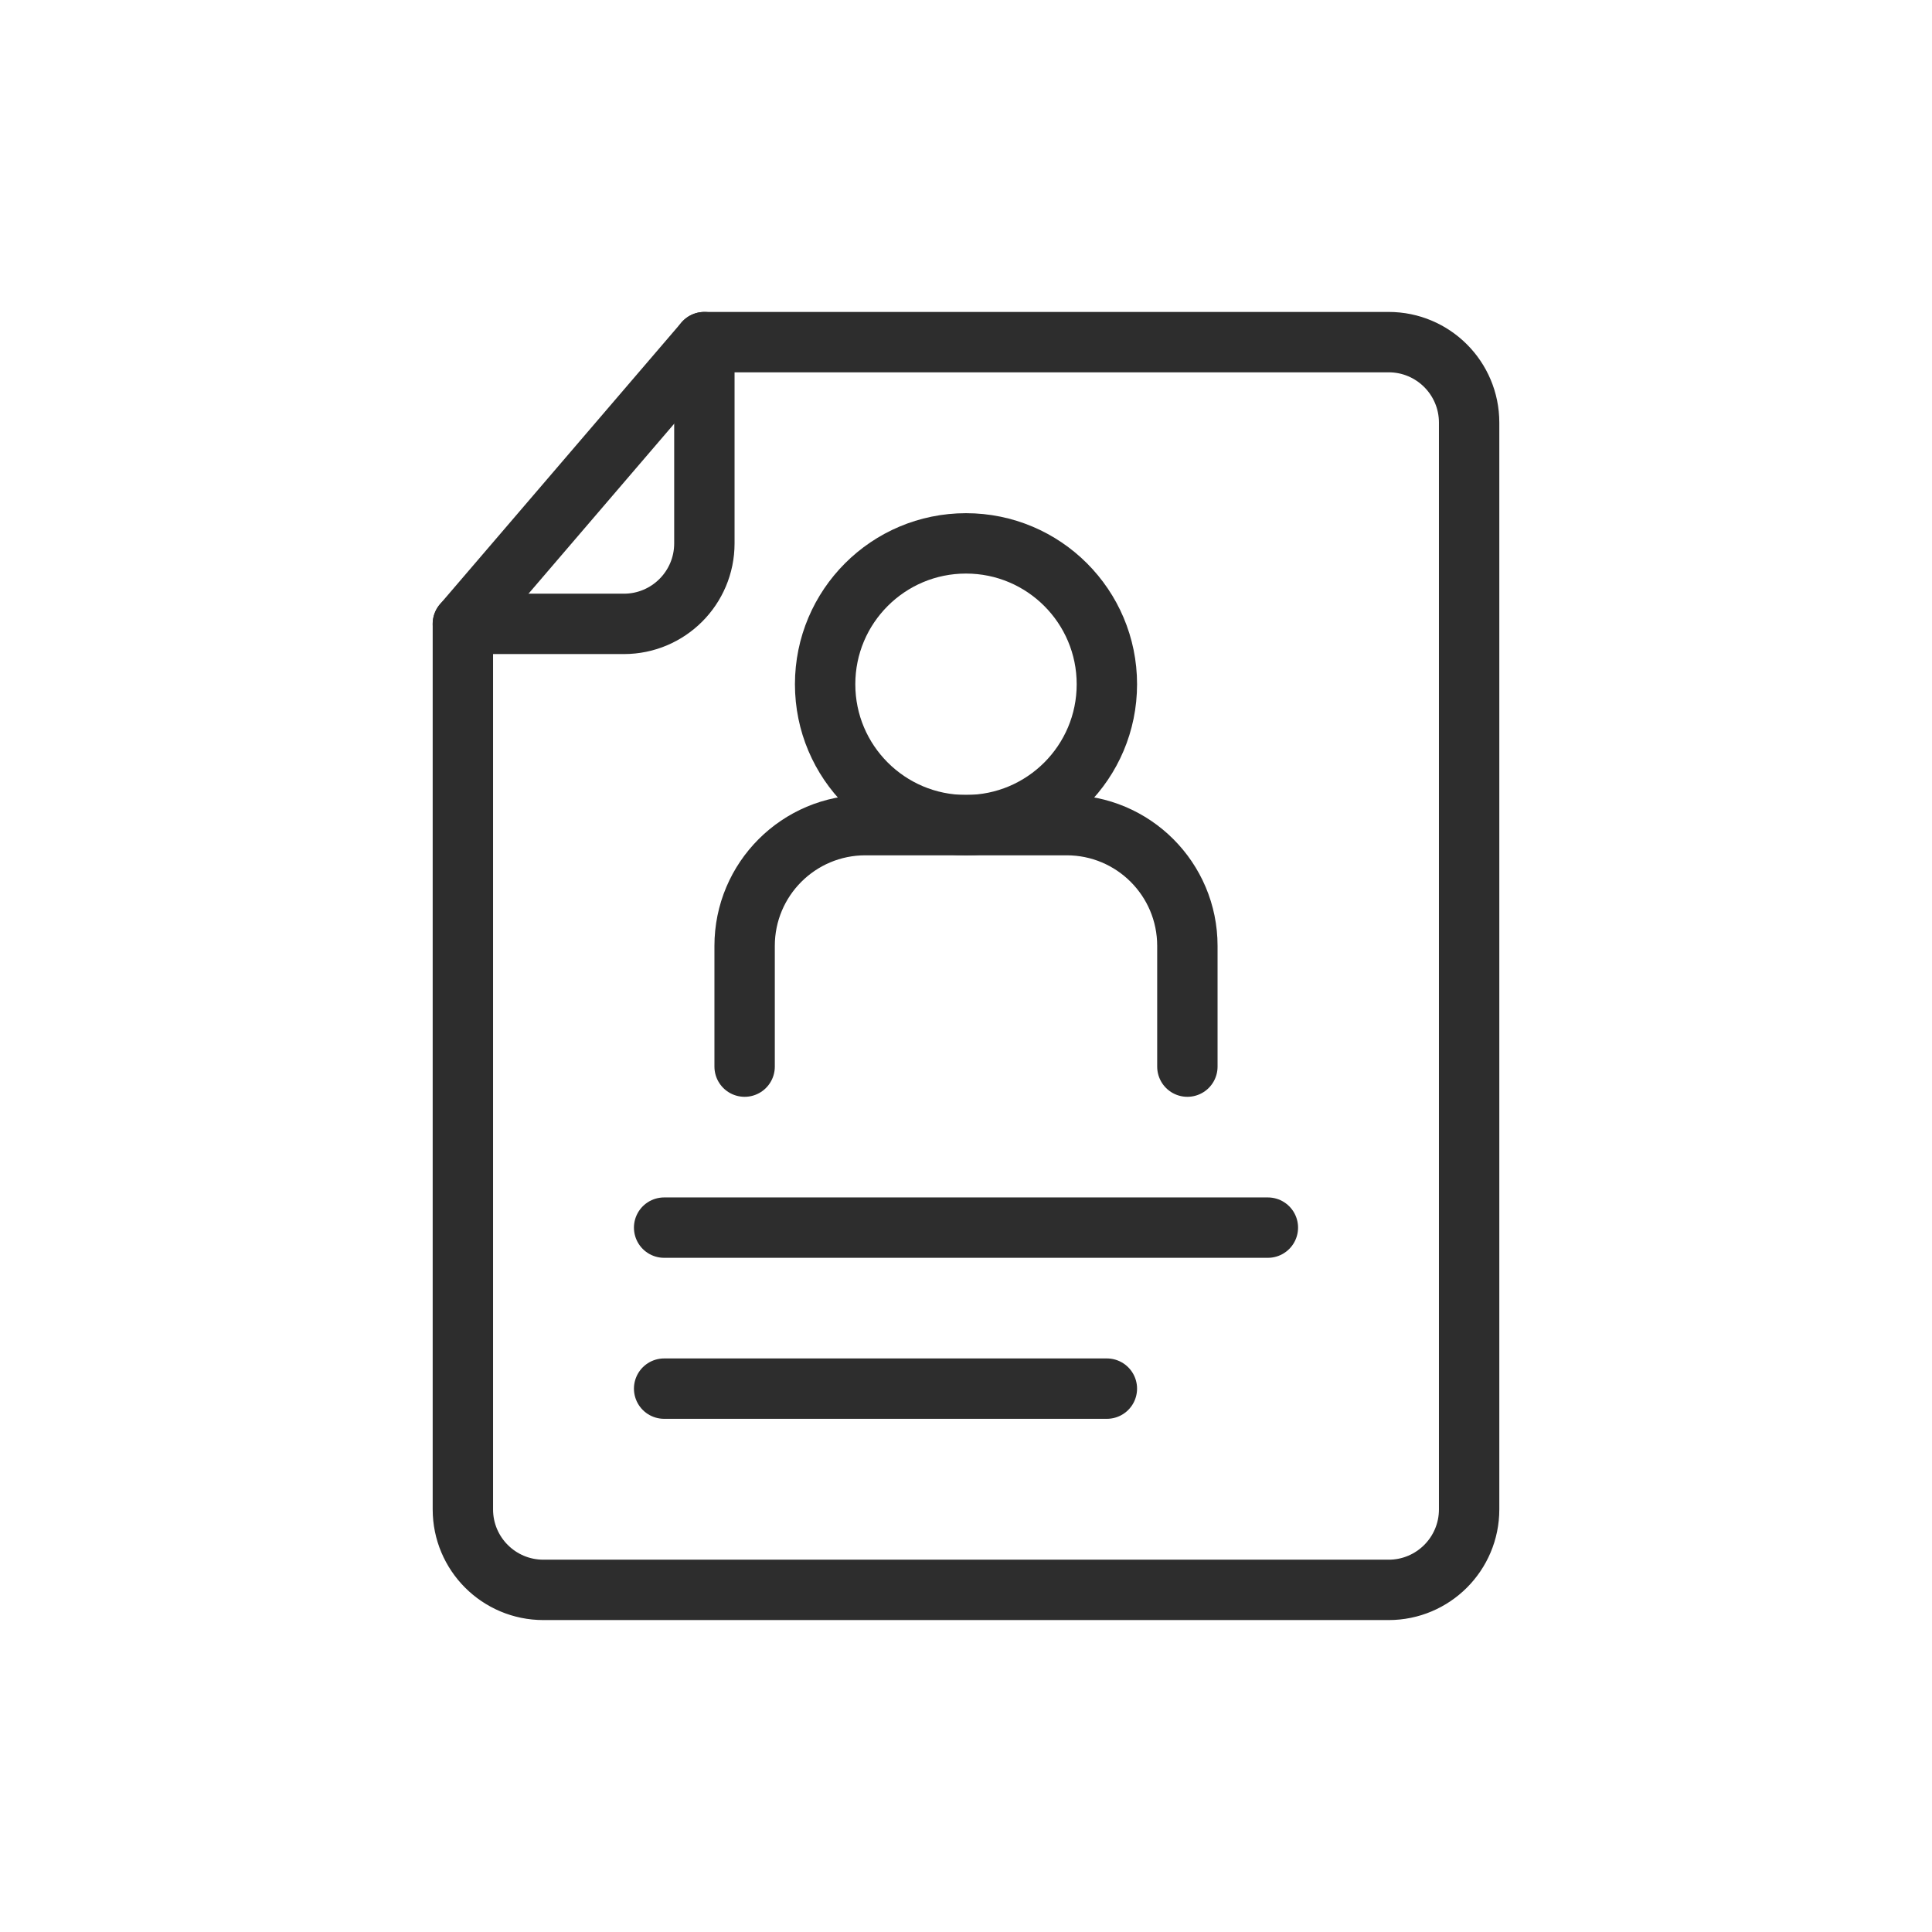
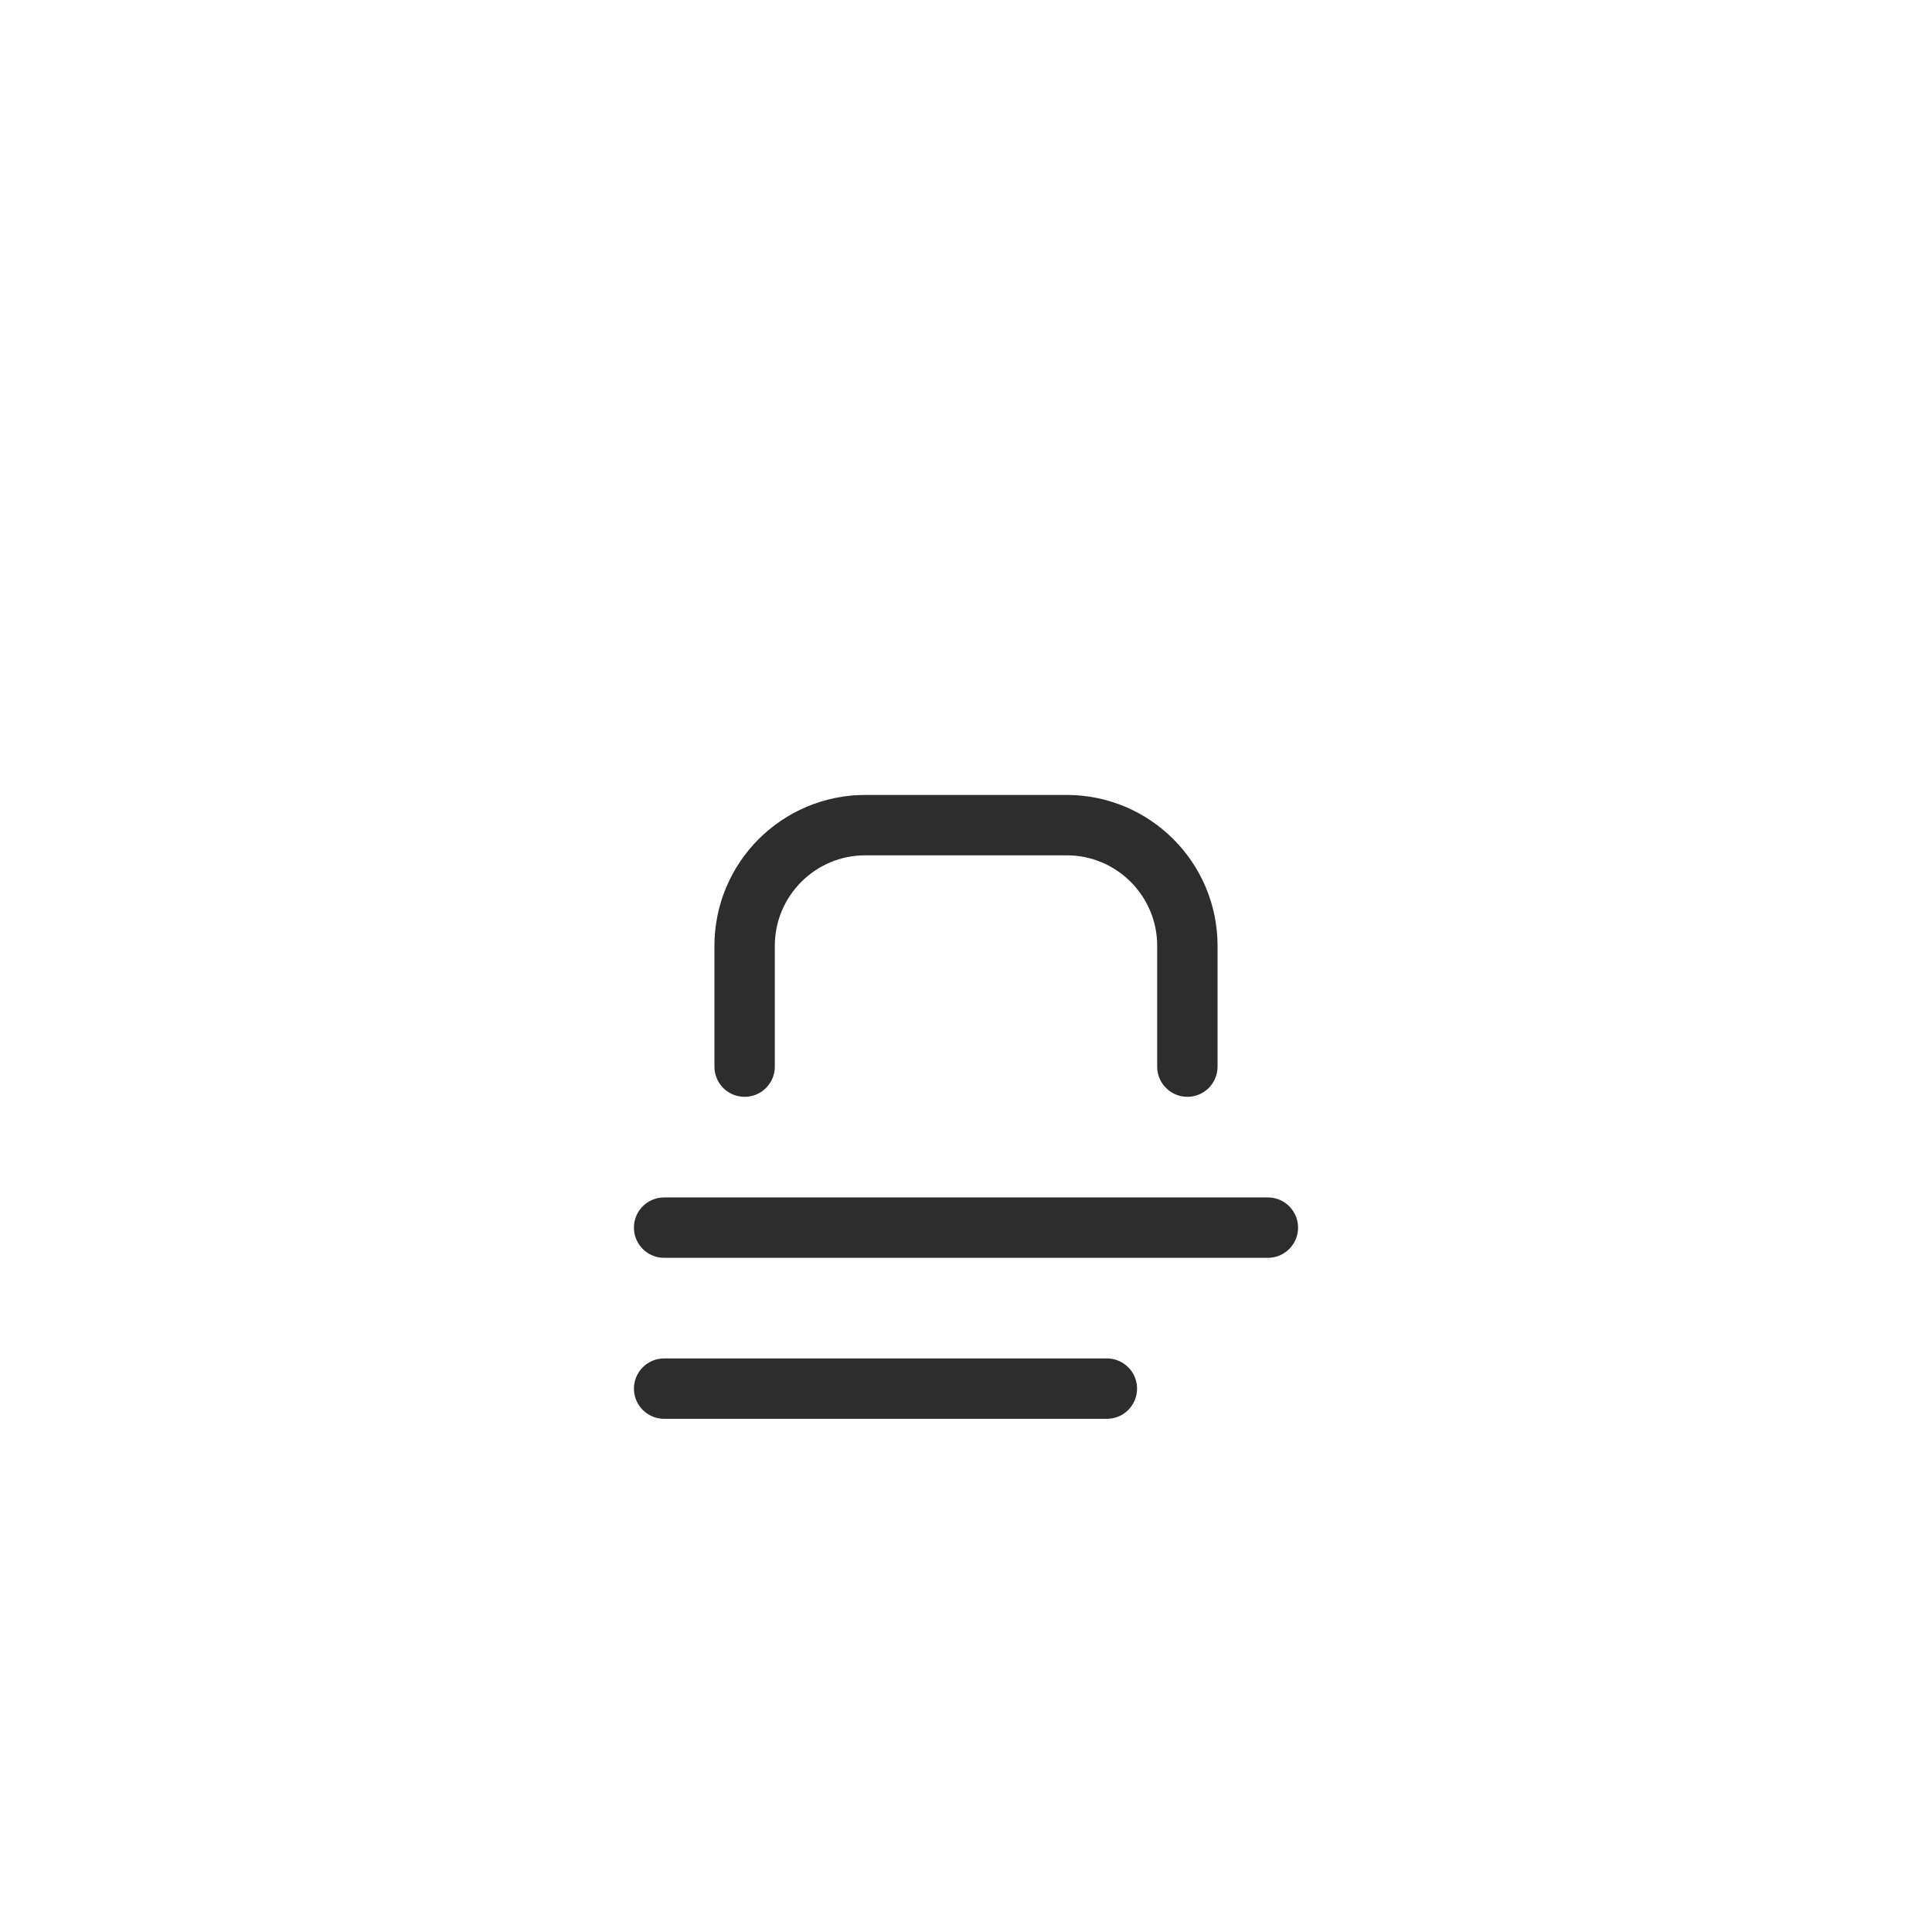
<svg xmlns="http://www.w3.org/2000/svg" id="b" viewBox="0 0 48 48">
  <defs>
    <style>.c{fill:none;stroke:#2d2d2d;stroke-linecap:round;stroke-linejoin:round;stroke-width:1.5px;}</style>
  </defs>
-   <path class="c" d="M34.5,39.5H13.5c-1.105,0-2-.895-2-2V15.5l6-7h17c1.105,0,2,.895,2,2v27c0,1.105-.895,2-2,2Z" />
-   <path class="c" d="M11.5,15.5h4c1.105,0,2-.895,2-2v-5" />
  <path class="c" d="M29.5,26.5v-3c0-1.657-1.343-3-3-3h-5c-1.657,0-3,1.343-3,3v3" />
-   <circle class="c" cx="24" cy="17" r="3.5" />
  <line class="c" x1="16.5" y1="30.5" x2="31.5" y2="30.5" />
  <line class="c" x1="16.5" y1="34.5" x2="27.5" y2="34.5" />
</svg>